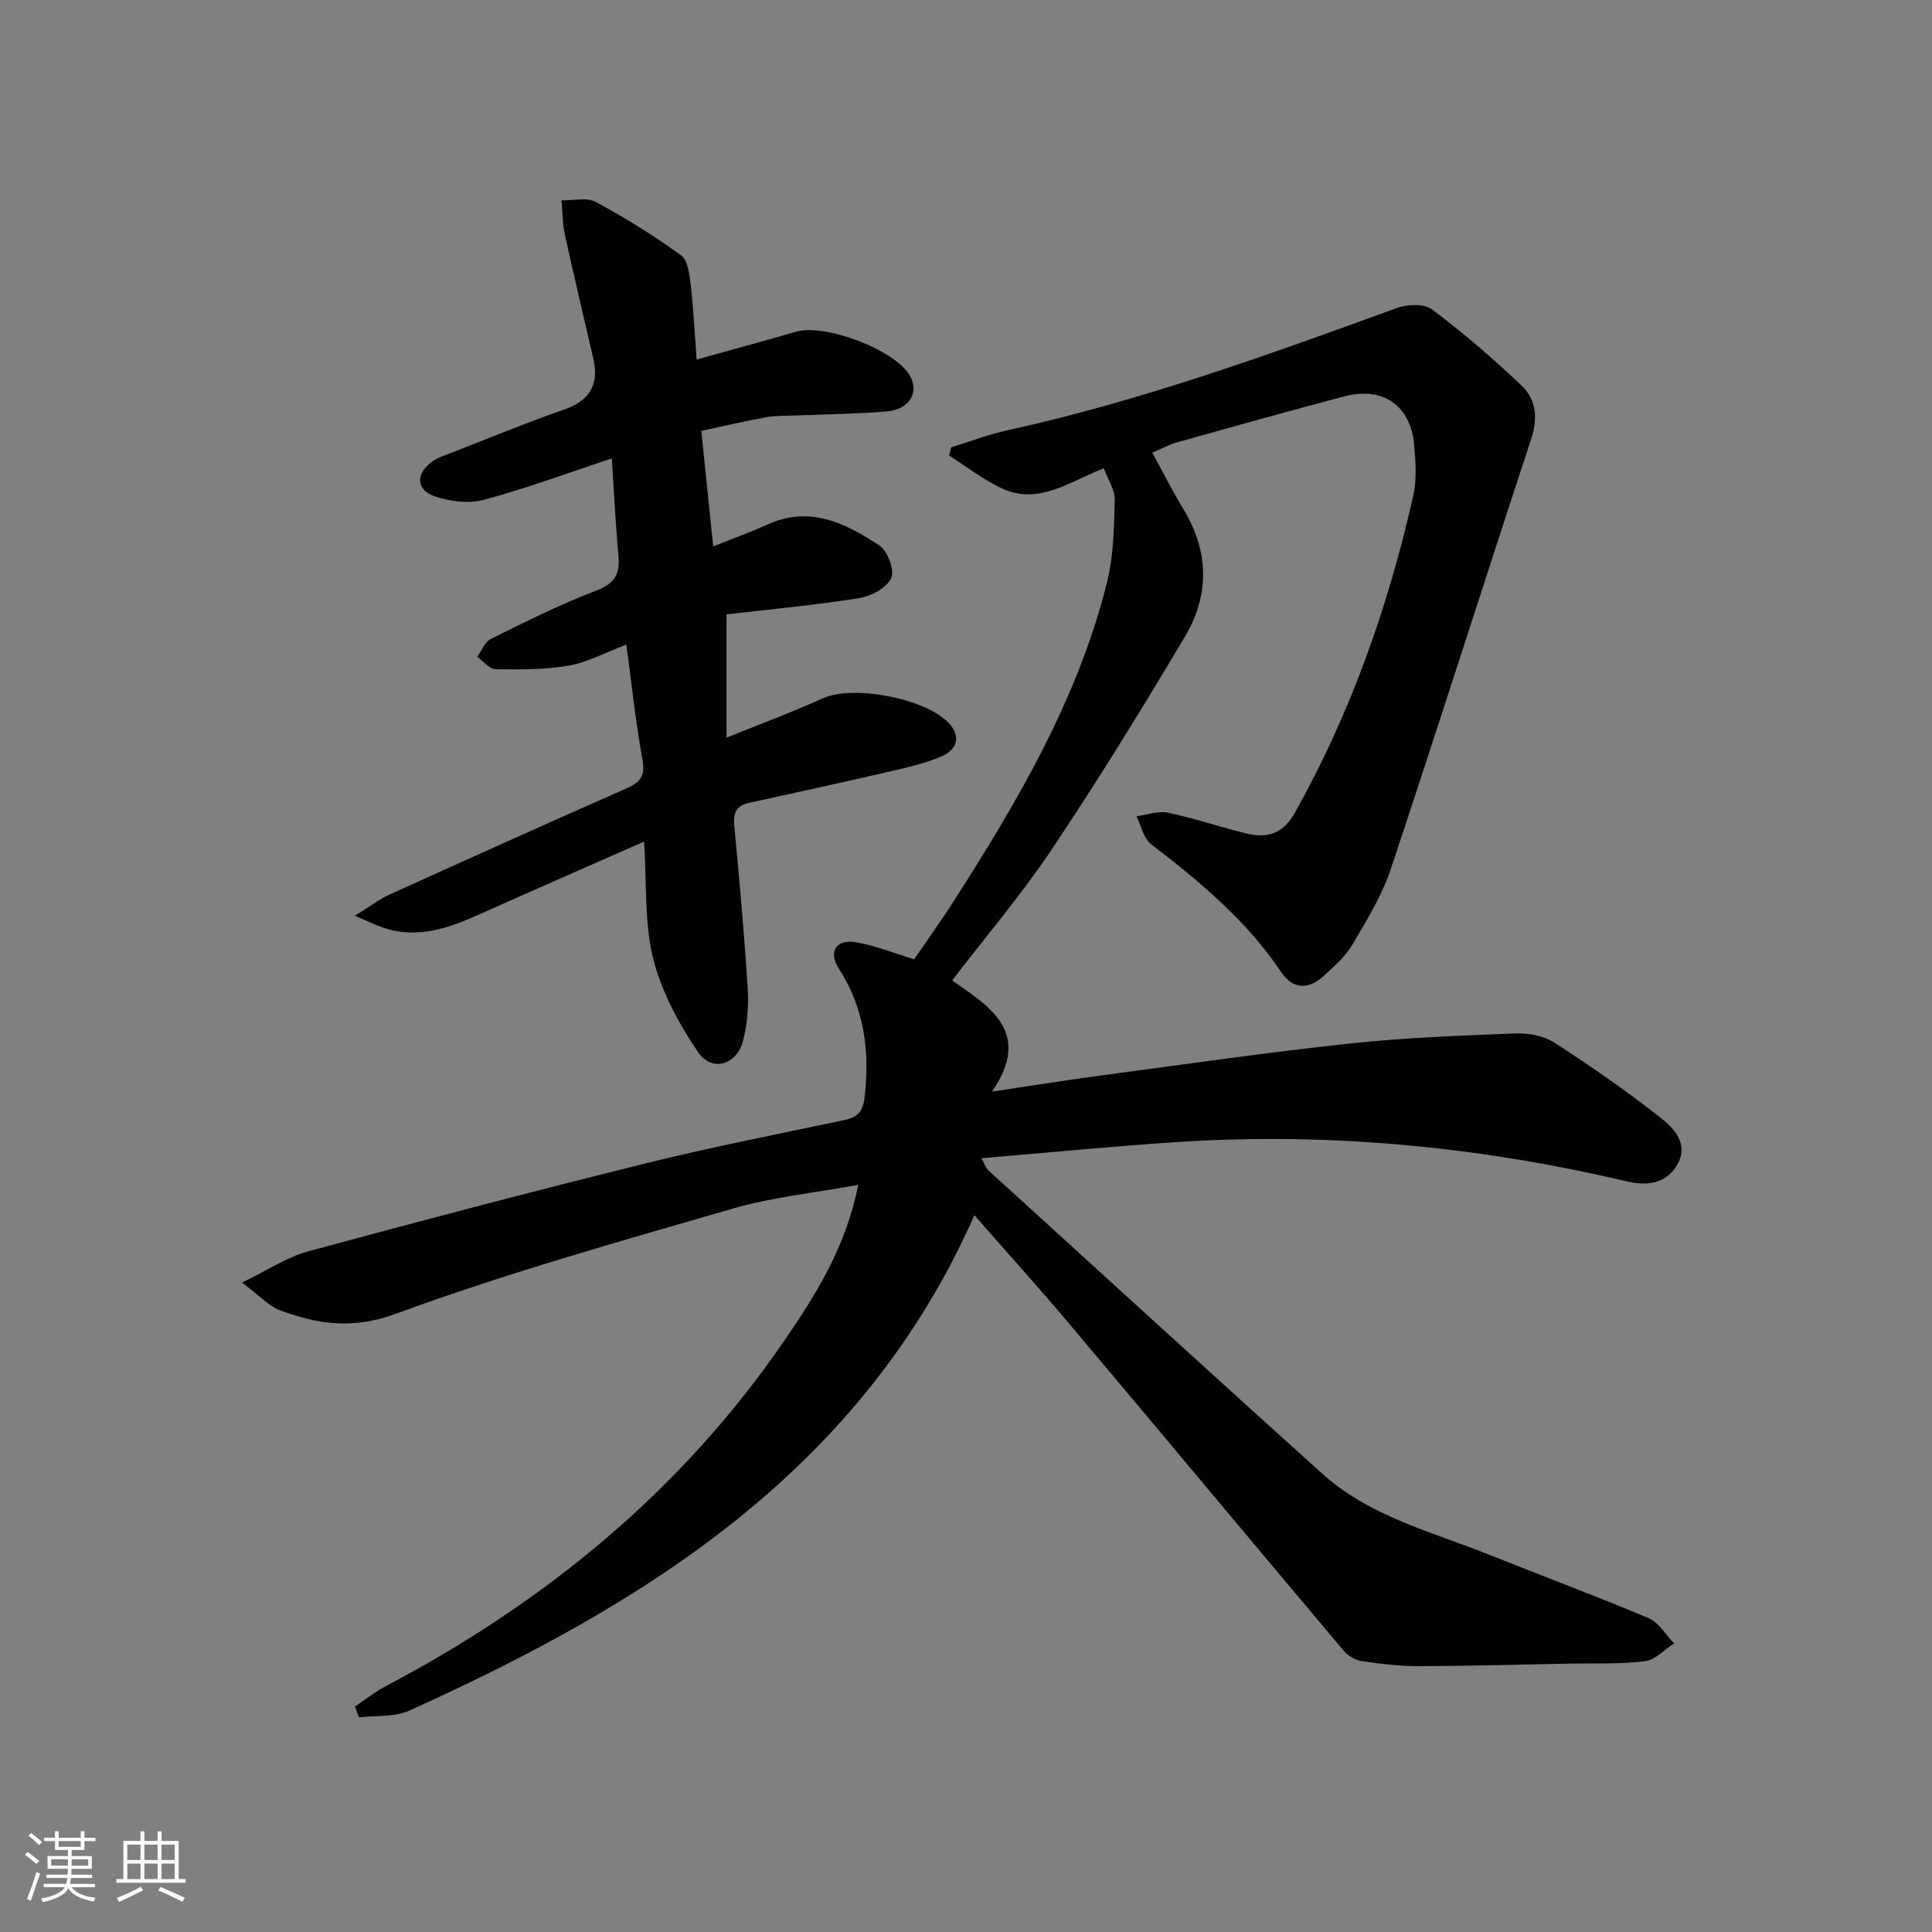
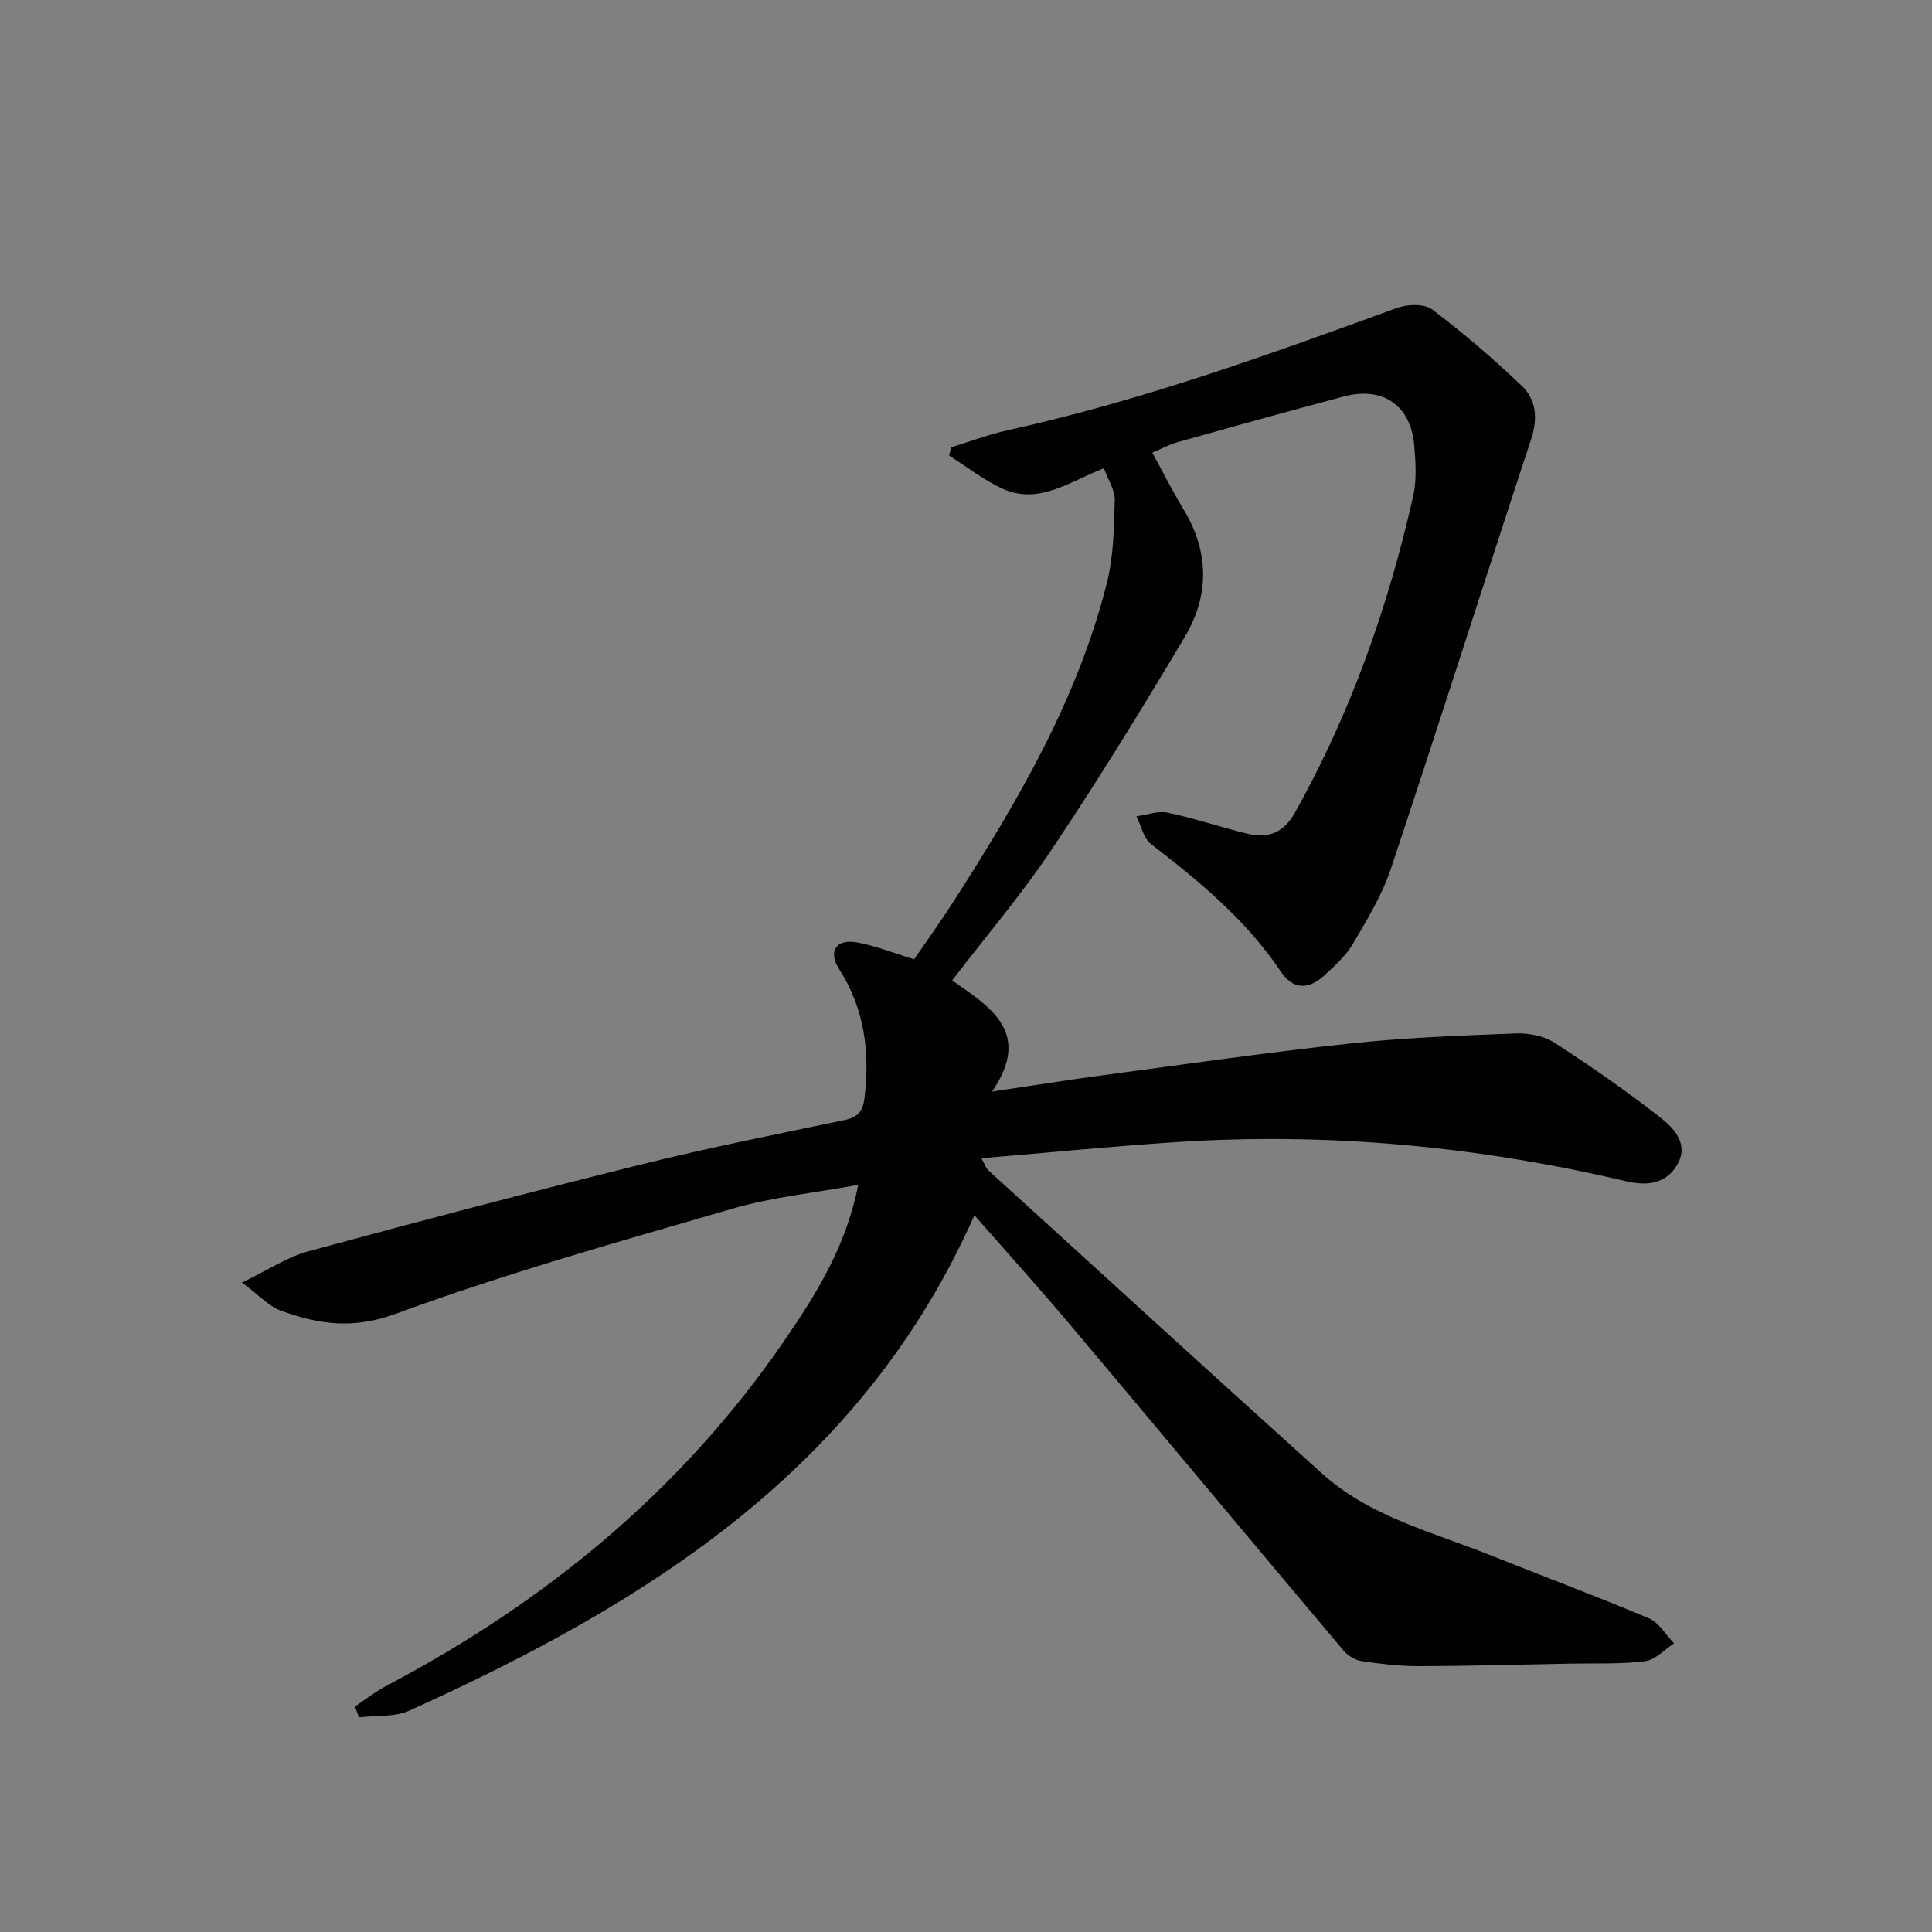
<svg xmlns="http://www.w3.org/2000/svg" enable-background="new 0 0 400 400" viewBox="0 0 400 400">
  <rect x="0" y="0" width="400" height="400" fill="#808080" stroke="none" />
  <path d="m73.5 353.31c2.1-1.4 4.1-3.01 6.32-4.18 33.09-17.43 61.27-40.51 82.55-71.54 6.58-9.59 12.76-19.4 15.32-32.28-9.13 1.68-17.77 2.53-25.96 4.91-23.41 6.79-46.95 13.39-69.8 21.79-8.87 3.26-16.05 2.17-23.83-.67-2.45-.9-4.41-3.13-8-5.8 5.46-2.63 9.34-5.27 13.63-6.44 23.06-6.26 46.17-12.34 69.35-18.09 13.83-3.43 27.84-6.19 41.79-9.12 2.7-.57 3.79-1.78 4.12-4.6 1.13-9.54.01-18.47-5.32-26.76-2.24-3.48-.56-6.11 3.48-5.46 3.88.63 7.61 2.18 12.11 3.54 2.57-3.76 5.56-7.9 8.3-12.19 13.21-20.62 25.58-41.71 31.61-65.74 1.39-5.52 1.47-11.41 1.63-17.15.06-2.07-1.39-4.18-2.26-6.58-7.19 2.82-13.49 7.6-20.92 4.25-3.94-1.78-7.43-4.55-11.12-6.88.15-.57.29-1.14.44-1.71 3.88-1.19 7.69-2.65 11.64-3.52 27.64-6.08 54.15-15.67 80.66-25.33 2.16-.79 5.65-.92 7.27.31 6.47 4.87 12.65 10.19 18.52 15.77 3.04 2.89 3.39 6.76 1.98 11.06-9.75 29.63-19.18 59.37-29.04 88.96-1.82 5.45-4.91 10.54-7.86 15.54-1.47 2.51-3.79 4.59-5.97 6.59-3.11 2.86-6.38 3-8.89-.74-7.17-10.69-16.86-18.74-26.93-26.47-1.57-1.2-2.05-3.82-3.03-5.78 2.18-.28 4.48-1.17 6.51-.74 5.51 1.16 10.88 2.99 16.36 4.33 4.3 1.05 7.55-.06 9.95-4.35 11.53-20.6 19.29-42.58 24.47-65.51.75-3.34.52-6.99.23-10.46-.69-8.29-6.44-12.32-14.5-10.2-11.55 3.05-23.05 6.27-34.55 9.49-1.69.47-3.27 1.35-5.19 2.16 2.25 4.11 4.17 7.96 6.4 11.62 5.38 8.8 5.48 17.85.36 26.47-8.83 14.85-17.9 29.58-27.5 43.94-6.25 9.36-13.6 17.98-20.7 27.24 7.88 5.49 16.63 10.74 8.27 23.01 8.34-1.24 15.5-2.39 22.69-3.35 17.12-2.28 34.22-4.76 51.39-6.6 11.39-1.22 22.87-1.65 34.32-2.09 2.67-.1 5.82.49 8.02 1.91 7.53 4.86 14.91 9.99 21.95 15.51 2.86 2.24 6.01 5.56 3.41 9.88-2.4 3.98-6.38 4.28-10.58 3.29-30.63-7.22-61.65-10.15-93.07-8.09-13.25.87-26.48 2.18-40.34 3.34.71 1.27.93 2.05 1.44 2.51 23.01 20.95 45.98 41.94 69.1 62.78 9.91 8.93 22.78 12.07 34.77 16.87 10.94 4.38 21.99 8.49 32.85 13.07 2.11.89 3.52 3.43 5.25 5.21-1.99 1.29-3.87 3.42-5.99 3.69-5.05.64-10.2.41-15.32.5-10.48.2-20.96.5-31.44.53-3.97.01-7.96-.46-11.9-1.04-1.35-.2-2.88-1.11-3.77-2.17-18.96-22.5-37.79-45.11-56.74-67.61-6.31-7.49-12.88-14.75-19.7-22.54-23.3 52.64-67.8 80.33-116.98 102.56-3.07 1.39-6.94.98-10.44 1.4-.27-.77-.55-1.51-.82-2.25z" fill="#010104" />
-   <path d="m133.35 174.24c-11.73 5.18-23.28 10.22-34.78 15.36-6.19 2.76-12.43 4.76-19.23 2.47-1.51-.51-2.94-1.23-5.86-2.48 3.12-1.92 4.99-3.38 7.09-4.34 16.34-7.41 32.69-14.79 49.11-22.01 2.88-1.27 3.96-2.54 3.34-5.92-1.39-7.66-2.2-15.42-3.34-23.87-4.27 1.62-7.98 3.67-11.93 4.36-4.95.87-10.1.82-15.16.74-1.28-.02-2.53-1.68-3.8-2.58.94-1.27 1.61-3.09 2.87-3.71 7.14-3.52 14.27-7.13 21.7-9.94 3.92-1.48 5.04-3.45 4.68-7.29-.61-6.54-.91-13.1-1.37-20.12-9.58 3.17-17.94 6.29-26.53 8.58-3.12.83-6.99.32-10.13-.73-3.91-1.32-3.98-4.72-.55-7.18 1.18-.85 2.66-1.31 4.04-1.85 7.73-3.01 15.41-6.2 23.25-8.92 5.33-1.85 7.34-5.12 6.1-10.52-1.97-8.56-4.02-17.09-5.89-25.67-.51-2.32-.49-4.75-.72-7.14 2.4.06 5.23-.68 7.11.33 6.1 3.27 12 6.98 17.62 11.01 1.37.98 1.76 3.78 2 5.82.58 4.94.82 9.92 1.26 15.8 7.08-1.98 13.85-3.79 20.56-5.76 5.97-1.75 20.38 3.68 23.53 9 2.08 3.51.02 7.1-4.72 7.5-6.12.52-12.27.57-18.41.83-2.16.09-4.36-.01-6.47.36-4.39.78-8.73 1.82-13.52 2.84.82 7.98 1.61 15.64 2.46 23.91 4.26-1.7 7.81-2.95 11.21-4.51 8.82-4.04 16.27-.26 23.27 4.39 1.68 1.12 3.13 5.15 2.37 6.72-.97 2.01-4.16 3.72-6.62 4.11-9.01 1.44-18.12 2.28-27.47 3.37v25.52c7.17-2.9 13.64-5.28 19.9-8.13 6.45-2.93 22.01.12 26.43 5.47 2.5 3.03.75 5.4-1.69 6.48-3.73 1.64-7.84 2.49-11.85 3.42-9.35 2.17-18.74 4.19-28.11 6.26-2.51.55-3.34 1.95-3.09 4.59 1.07 11.24 2.08 22.5 2.79 33.77.23 3.59-.06 7.36-.94 10.84-1.29 5.07-6.46 6.64-9.34 2.4-4.01-5.9-7.6-12.58-9.31-19.44-1.82-7.43-1.3-15.46-1.86-24.14z" fill="#010104" />
  <g fill="#fcfbfa">
-     <path d="m5.17 384 .55-.58c.85.61 1.65 1.24 2.4 1.87l-.59.64c-.83-.73-1.62-1.38-2.36-1.93m1.22 9.53-.82-.34c.71-1.76 1.37-3.64 1.98-5.63.24.13.5.25.76.36-.6 1.67-1.24 3.54-1.92 5.61m-.5-13.5.57-.54c.56.44 1.31 1.06 2.26 1.87l-.64.64c-.68-.66-1.41-1.32-2.19-1.97m3.25.46h2.24v-1.36h.77v1.36h4.57v-1.36h.76v1.36h2.28v.69h-2.28v1.84h-2.64v1.26h4.18v2.64h-4.21c0 .45-.02.86-.05 1.21h4.32v.69h-4.38c-.04.34-.1.75-.19 1.22h5.15v.69h-4.82c.87 1.19 2.51 1.92 4.93 2.19-.17.31-.3.57-.37.76-2.77-.49-4.52-1.41-5.26-2.76-.56 1.26-2.3 2.23-5.24 2.9-.12-.25-.26-.48-.43-.72 2.73-.55 4.38-1.34 4.96-2.38h-4.38v-.69h4.65c.1-.38.17-.79.21-1.22h-4.32v-.69h4.4c.03-.34.05-.75.05-1.21h-4.2v-2.64h4.23v-1.26h-2.69v-1.84h-2.24zm1.46 4.46v1.29h3.45c.01-.4.02-.57.01-.53v-.32-.45h-3.46zm1.55-2.59h4.57v-1.19h-4.57zm6.11 2.59h-3.42v.77c-.01.19-.01.37-.02.53h3.44z" />
-     <path d="m32.63 379.16h.82v1.98h3.54v7.89h1.46v.78h-14.37v-.78h1.46v-7.89h3.54v-1.98h.82v1.98h2.73zm-3.49 11.48.5.73c-1.61.82-3.28 1.63-5 2.41-.13-.27-.28-.55-.44-.82 1.75-.72 3.4-1.49 4.94-2.32m-2.78-5.55h2.73v-3.18h-2.73zm0 3.95h2.73v-3.2h-2.73zm3.54-3.95h2.73v-3.18h-2.73zm0 3.95h2.73v-3.2h-2.73zm7.89 4.68c-1.84-.92-3.51-1.7-5.02-2.32l.45-.73c1.89.8 3.57 1.55 5.04 2.23zm-1.62-11.81h-2.73v3.18h2.73zm-2.73 7.13h2.73v-3.2h-2.73z" />
-   </g>
+     </g>
</svg>